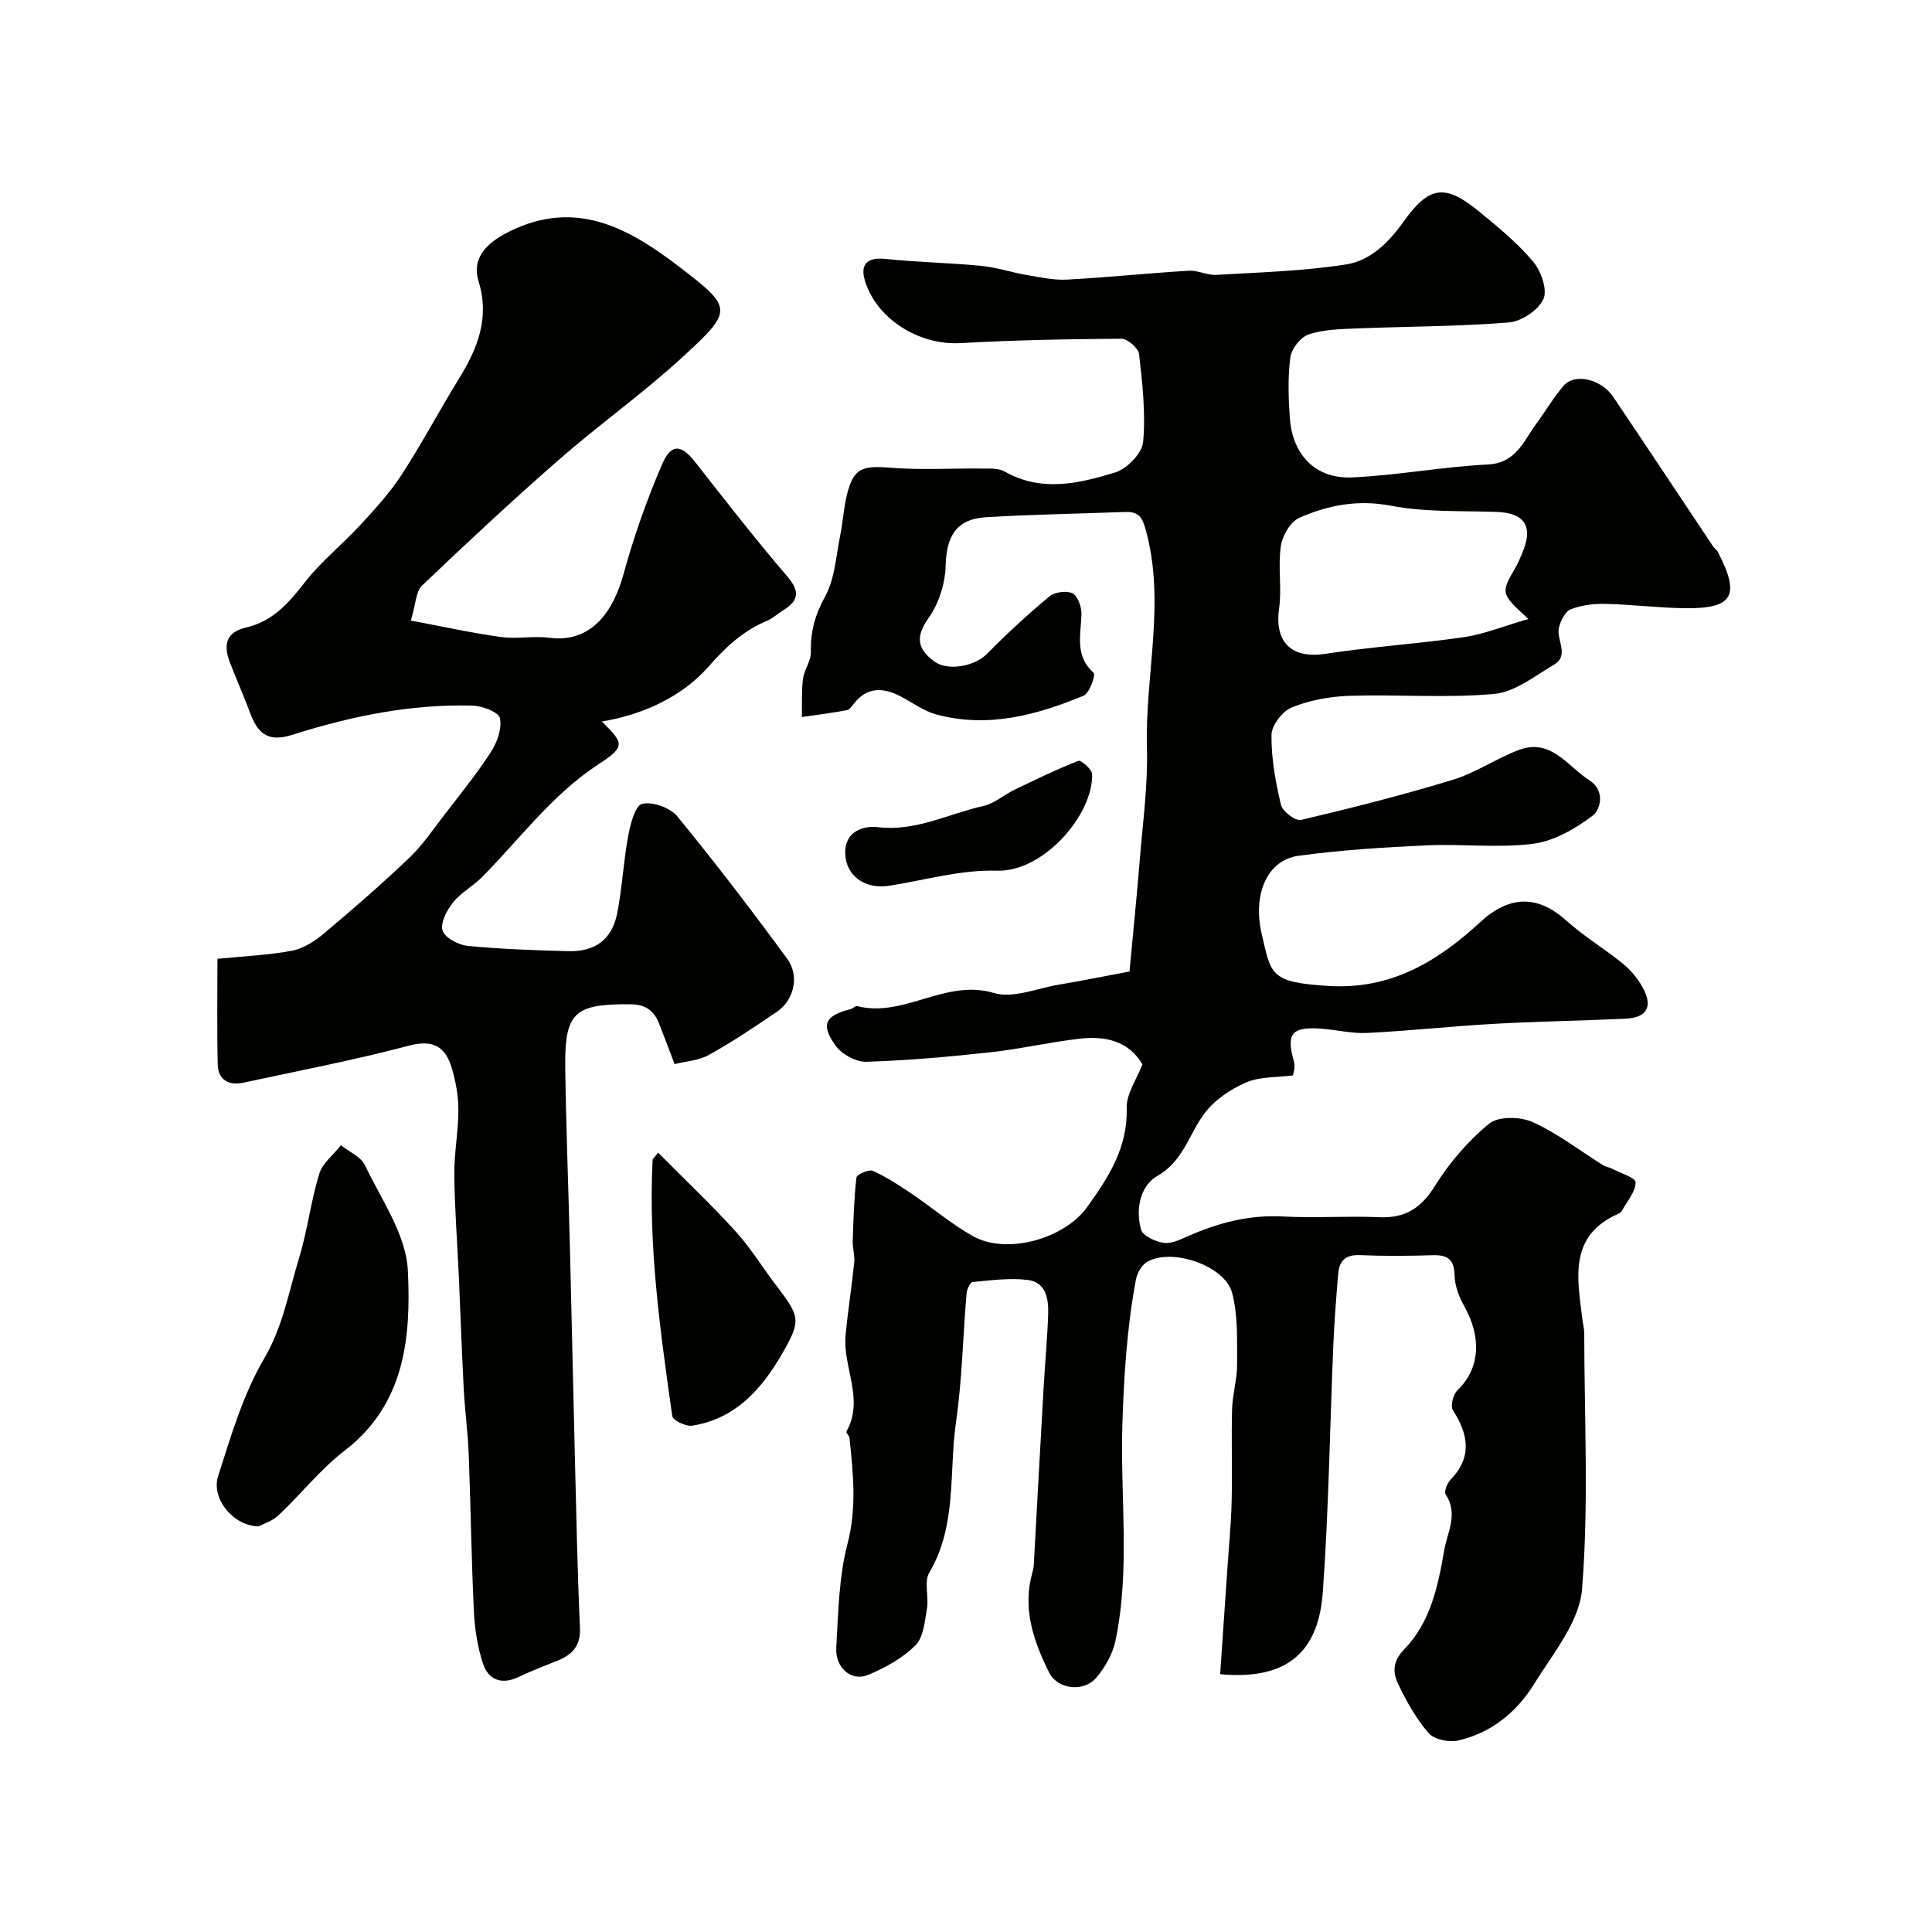
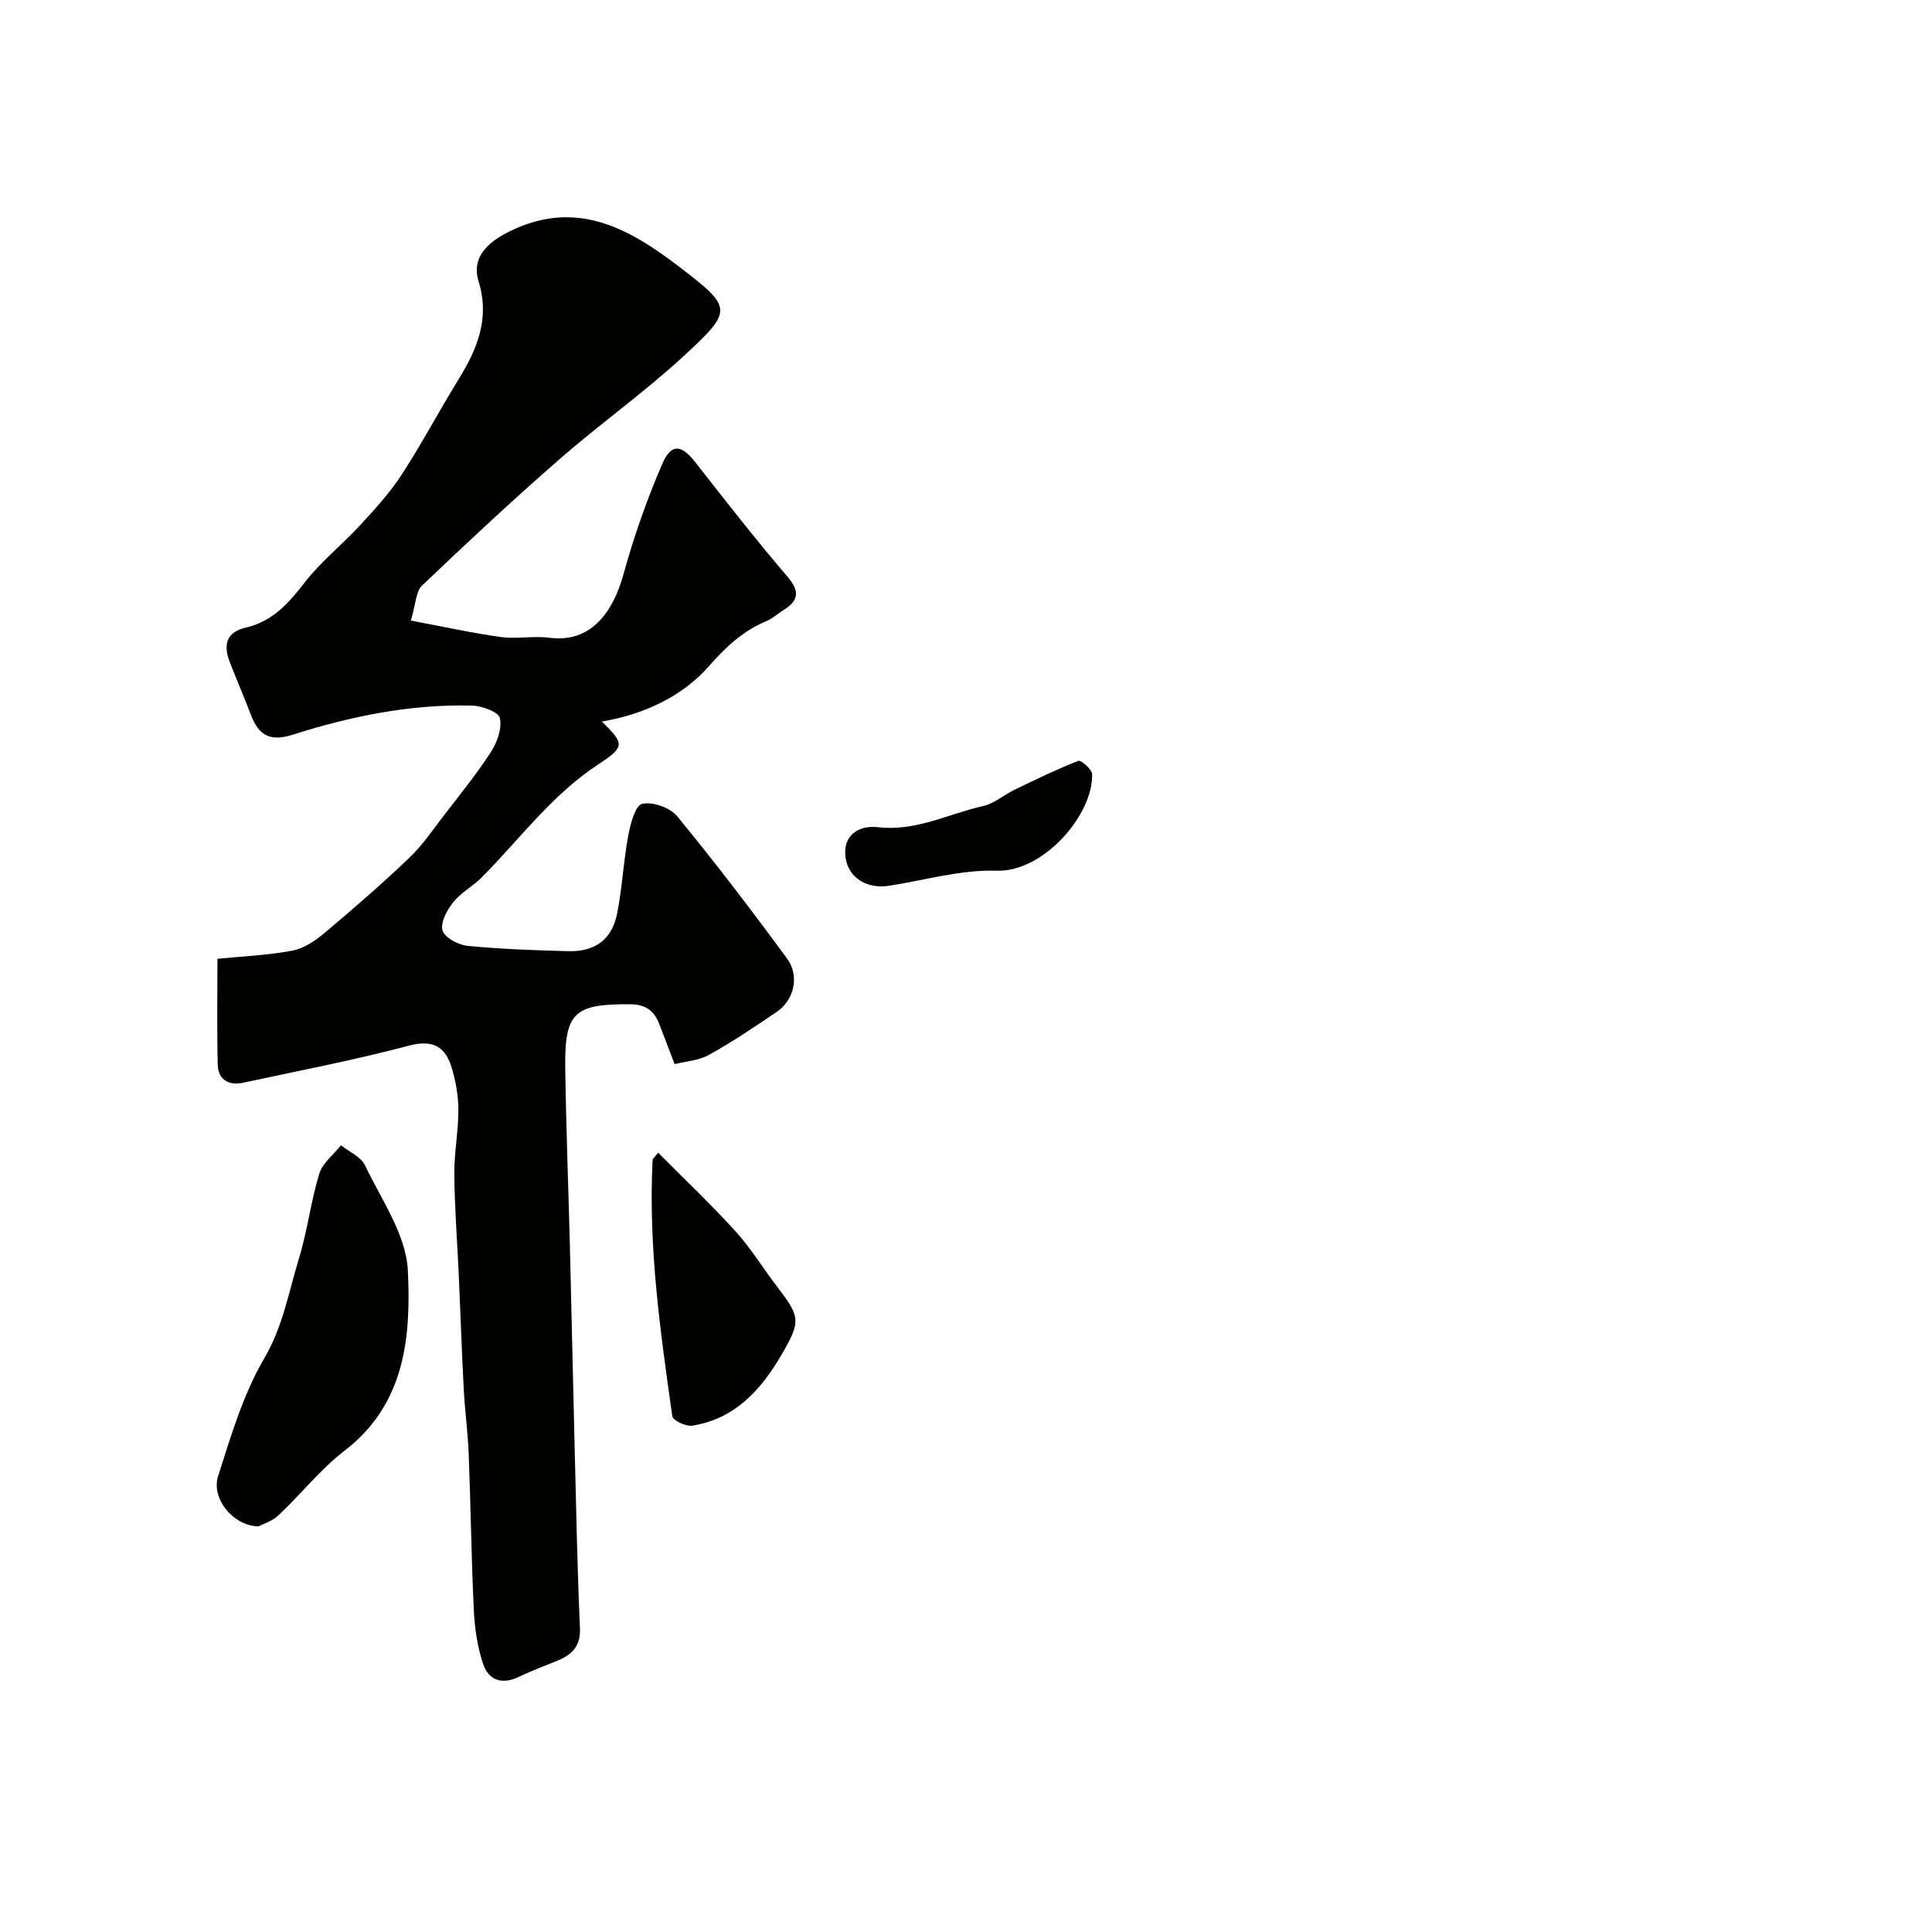
<svg xmlns="http://www.w3.org/2000/svg" enable-background="new 0 0 400 400" viewBox="0 0 400 400">
  <g fill="#010100">
-     <path d="m236.53 220.36c-2.95-4.97-7.87-5.93-13.19-5.29-6.15.73-12.21 2.13-18.37 2.8-8.51.93-17.05 1.69-25.59 1.96-2.13.07-5.06-1.53-6.34-3.29-3.22-4.43-2.24-6.25 3.11-7.63.46-.12.94-.7 1.29-.61 9.7 2.49 18.26-5.72 28.34-2.71 3.94 1.18 8.91-.96 13.39-1.72 4.66-.78 9.3-1.72 14.68-2.73.67-7.23 1.48-15.19 2.13-23.15.63-7.72 1.7-15.47 1.48-23.17-.42-15.11 3.95-30.23-.31-45.36-.77-2.74-1.74-3.56-4.28-3.46-9.59.37-19.2.5-28.78 1.09-6.08.38-8.14 3.92-8.3 9.95-.09 3.68-1.37 7.84-3.48 10.82-2.75 3.89-2.51 6.36 1.06 9.04 2.8 2.11 8.39 1.09 10.98-1.53 4.1-4.16 8.42-8.14 12.91-11.88 1.1-.92 3.56-1.26 4.79-.65 1.09.54 1.88 2.79 1.85 4.26-.09 4.29-1.47 8.64 2.54 12.21.43.39-.87 4.22-2.08 4.72-9.78 4.05-19.89 6.78-30.54 3.88-2.6-.71-4.91-2.46-7.36-3.73-3.59-1.86-6.92-2.03-9.68 1.51-.41.52-.89 1.25-1.43 1.35-3.09.56-6.21.97-9.33 1.42.05-2.64-.1-5.3.23-7.9.24-1.89 1.68-3.71 1.63-5.54-.11-4.22.87-7.74 2.96-11.55 2.02-3.68 2.25-8.37 3.12-12.64.59-2.88.72-5.86 1.46-8.7 1.35-5.2 3.17-5.75 8.77-5.3 6.29.51 12.66.11 18.99.18 1.62.02 3.52-.13 4.82.61 7.63 4.36 15.4 2.47 22.89.2 2.43-.74 5.56-3.97 5.78-6.3.55-6.01-.15-12.18-.84-18.23-.14-1.23-2.4-3.17-3.67-3.16-11.1.07-22.21.28-33.3.91-8.57.49-17.41-4.99-19.8-12.98-1.03-3.44.62-4.84 4.25-4.46 6.58.7 13.22.8 19.8 1.44 3.22.31 6.36 1.37 9.57 1.92 2.73.46 5.53 1.08 8.26.93 8.39-.46 16.76-1.33 25.15-1.84 1.9-.12 3.88.97 5.78.86 8.97-.53 18.02-.78 26.87-2.17 4.94-.77 8.76-4.51 11.8-8.78 5.32-7.48 8.6-7.95 15.59-2.25 3.96 3.23 7.98 6.54 11.26 10.42 1.65 1.96 3.04 5.85 2.16 7.79-1.04 2.29-4.55 4.63-7.16 4.84-10.56.85-21.19.82-31.79 1.25-3.27.13-6.68.22-9.7 1.25-1.65.56-3.51 2.95-3.74 4.71-.55 4.12-.41 8.38-.12 12.55.48 7.02 4.76 12.71 13.02 12.32 9.33-.44 18.6-2.2 27.94-2.67 5.88-.3 7.37-4.75 10-8.33 1.93-2.63 3.59-5.47 5.7-7.95 2.29-2.7 7.78-1.46 10.3 2.28 6.93 10.28 13.77 20.61 20.65 30.92.27.41.76.69.98 1.12 4.76 9.15 3.22 11.87-6.94 11.71-5.44-.08-10.87-.77-16.3-.89-2.41-.05-4.99.24-7.19 1.13-1.19.48-2.17 2.47-2.46 3.93-.48 2.48 2.22 5.61-1 7.52-3.98 2.36-8.1 5.67-12.38 6.06-9.92.9-19.98.07-29.97.39-4.01.13-8.2.9-11.9 2.38-1.94.78-4.22 3.71-4.24 5.7-.06 4.84.84 9.76 1.96 14.5.32 1.36 3.01 3.39 4.15 3.12 10.56-2.49 21.1-5.16 31.48-8.33 4.71-1.44 8.94-4.39 13.58-6.15 6.69-2.53 10.12 3.37 14.67 6.29 3.36 2.16 2.24 6.12.66 7.3-3.58 2.7-7.98 5.26-12.31 5.82-7.24.93-14.71-.01-22.05.33-8.87.41-17.77.96-26.55 2.16-6.51.89-9.52 7.99-7.62 16.18 1.96 8.49 1.72 9.98 13.64 10.76 13.02.86 22.7-5 31.57-13.17 6.06-5.59 11.89-5.72 17.86-.35 3.63 3.27 7.9 5.81 11.7 8.91 1.62 1.32 3.07 3.06 4.09 4.89 2.22 4 .92 6.31-3.56 6.51-9.1.42-18.21.56-27.3 1.07-8.71.49-17.4 1.45-26.11 1.88-3.24.16-6.52-.68-9.79-.9-5.93-.38-7.04 1.07-5.44 6.76.13.47.13.99.1 1.48-.03.46-.18.92-.29 1.45-3.3.44-6.83.22-9.71 1.47-3.22 1.4-6.54 3.63-8.61 6.4-3.23 4.3-4.32 9.84-9.77 12.96-3.54 2.03-4.56 6.92-3.34 11.12.38 1.3 2.98 2.48 4.7 2.72 1.6.22 3.47-.71 5.09-1.42 6.23-2.75 12.58-4.41 19.52-4.04 6.65.36 13.34-.14 19.99.15 5.34.23 8.62-1.82 11.49-6.42 3-4.82 6.88-9.36 11.26-12.95 1.91-1.56 6.48-1.47 9.03-.32 5.15 2.33 9.73 5.9 14.57 8.93.53.33 1.22.4 1.78.69 1.77.92 4.95 1.9 4.95 2.84-.01 1.93-1.72 3.87-2.77 5.78-.15.28-.42.57-.71.69-10.46 4.55-8.59 13.36-7.55 21.87.12.98.38 1.95.39 2.92.02 17.67.95 35.41-.45 52.96-.55 6.8-6.05 13.39-9.94 19.67-3.59 5.81-8.87 10.13-15.71 11.68-1.89.43-4.97-.19-6.12-1.53-2.62-3.04-4.68-6.69-6.39-10.36-1.03-2.22-1.05-4.53 1.3-6.94 5.44-5.58 7.04-13.07 8.31-20.5.65-3.82 2.98-7.59.31-11.62-.38-.57.32-2.33 1.03-3.06 4.52-4.71 3.66-9.37.47-14.38-.55-.86.05-3.24.92-4.09 4.82-4.63 4.96-11.14 1.44-17.41-1.08-1.92-1.97-4.24-2.01-6.39-.07-3.39-1.5-4.29-4.59-4.19-4.99.16-10.01.2-15-.02-2.95-.13-4.29 1.15-4.51 3.83-.41 4.92-.8 9.85-1.01 14.79-.72 17.03-.95 34.1-2.17 51.1-.81 11.24-6.19 18.44-21.26 17.05.5-7.27 1-14.6 1.5-21.93.31-4.62.77-9.23.88-13.85.15-6.36-.08-12.73.09-19.1.09-3.1 1.05-6.18 1.04-9.26-.03-4.96.21-10.11-1.03-14.81-1.51-5.7-12.61-9.4-17.64-6.4-1.11.66-2.03 2.31-2.28 3.65-1.84 9.84-2.47 19.68-2.8 29.77-.49 14.99 1.68 30.17-1.44 45.03-.57 2.73-2.16 5.51-4 7.65-2.61 3.04-8 2.38-9.74-1.12-3.25-6.52-5.58-13.32-3.43-20.79.14-.47.23-.97.26-1.45.68-12.19 1.33-24.39 2.03-36.58.29-5.1.77-10.2.95-15.3.11-3.21-.43-6.7-4.29-7.15-3.73-.44-7.59.09-11.37.44-.5.05-1.17 1.55-1.24 2.42-.75 8.86-.91 17.8-2.18 26.58-1.5 10.42.25 21.41-5.54 31.18-1.12 1.89-.05 4.96-.47 7.41-.45 2.65-.71 5.96-2.39 7.63-2.69 2.67-6.3 4.69-9.86 6.14-3.43 1.39-6.78-1.51-6.53-5.67.42-7.21.53-14.6 2.33-21.51 1.95-7.47 1.17-14.62.4-21.94-.05-.45-.76-1.04-.64-1.27 3.8-6.71-.79-13.34-.16-19.98.48-5.05 1.28-10.07 1.79-15.11.14-1.43-.36-2.91-.31-4.36.14-4.39.26-8.8.77-13.16.07-.63 2.57-1.74 3.38-1.38 2.77 1.24 5.37 2.93 7.9 4.64 4.32 2.92 8.33 6.35 12.86 8.89 6.98 3.91 18.9.55 23.61-6.01 4.42-6.16 8.41-12.28 8.2-20.47-.12-2.93 2.07-5.98 3.26-9.1zm79.91-92.2c-5.79-5.33-5.78-5.32-2.57-10.83.49-.84.82-1.78 1.22-2.67 2.49-5.62.65-8.49-5.35-8.68-7.26-.24-14.66.08-21.73-1.27-6.88-1.32-13.04-.13-19.01 2.5-1.83.81-3.51 3.71-3.82 5.86-.62 4.24.24 8.69-.36 12.94-.99 6.97 2.62 10.43 9.56 9.36 9.54-1.46 19.21-2.07 28.76-3.46 4.11-.61 8.09-2.25 13.3-3.75z" />
    <path d="m139.67 220.31c-1.23-3.23-2.2-5.8-3.2-8.36-1.07-2.72-2.82-4.01-6.02-4.03-11.56-.07-13.58 1.66-13.42 13.26.17 12.27.65 24.53.96 36.8.36 14.26.65 28.53 1.01 42.79.3 12.1.54 24.2 1.07 36.29.16 3.67-1.55 5.48-4.55 6.72-2.68 1.11-5.43 2.1-8.03 3.37-3.55 1.73-6.35.74-7.5-2.74-1.15-3.49-1.71-7.28-1.89-10.97-.51-10.79-.64-21.6-1.06-32.4-.17-4.44-.78-8.86-1.02-13.3-.42-7.93-.68-15.87-1.04-23.8-.31-6.93-.86-13.86-.92-20.8-.04-4.43.84-8.87.84-13.3 0-2.9-.52-5.89-1.35-8.68-1.3-4.37-3.79-6.02-8.88-4.67-11.31 3-22.84 5.2-34.29 7.67-3.03.65-5.22-.58-5.3-3.78-.18-7.31-.06-14.63-.06-21.87 5.47-.55 10.58-.74 15.54-1.7 2.38-.46 4.74-2.05 6.66-3.67 5.98-5.03 11.89-10.16 17.53-15.55 2.76-2.63 4.94-5.89 7.29-8.94 3.29-4.27 6.7-8.47 9.62-12.99 1.28-1.99 2.31-4.88 1.83-7-.29-1.26-3.69-2.52-5.73-2.57-12.73-.34-25.06 2.18-37.15 6.02-4.61 1.46-7.01.27-8.69-4.17-1.38-3.65-2.95-7.23-4.35-10.87-1.33-3.47-.84-6.17 3.35-7.14 5.47-1.26 8.83-5.02 12.15-9.32 3.38-4.37 7.84-7.89 11.6-11.99 3.03-3.29 6.09-6.65 8.52-10.39 4.15-6.39 7.72-13.15 11.72-19.64 3.9-6.31 6.55-12.65 4.17-20.35-1.43-4.64 1.4-7.86 6.41-10.33 13.74-6.79 24.69-.68 35.12 7.31 11.1 8.51 11.24 8.99.96 18.48-8.18 7.55-17.33 14.04-25.73 21.37-9.71 8.48-19.14 17.28-28.47 26.17-1.28 1.23-1.27 3.81-2.31 7.24 6.72 1.26 12.66 2.58 18.67 3.41 3.27.45 6.7-.28 9.98.15 8.88 1.17 13.32-5.67 15.37-13.13 2.14-7.77 4.83-15.45 8.03-22.85 1.88-4.34 3.99-4.01 6.83-.38 6.26 8 12.51 16.01 19.11 23.73 2.7 3.16 2.21 5.04-.97 6.99-1.11.68-2.1 1.64-3.28 2.13-4.94 2.07-8.43 5.3-12.1 9.48-5.46 6.21-13.55 9.96-22.1 11.37 4.53 4.47 4.97 5.16-.57 8.77-9.71 6.31-16.35 15.51-24.29 23.5-1.84 1.85-4.31 3.15-5.92 5.16-1.28 1.61-2.69 4.23-2.2 5.83.46 1.5 3.28 3 5.19 3.19 6.89.68 13.84.91 20.77 1.1 5.6.16 9.12-2.39 10.19-7.78 1.05-5.29 1.3-10.73 2.28-16.03.45-2.44 1.43-6.31 2.88-6.68 2.14-.53 5.8.77 7.27 2.55 7.88 9.6 15.43 19.48 22.77 29.49 2.64 3.61 1.4 8.63-2.15 11.02-4.56 3.08-9.13 6.18-13.93 8.84-2.1 1.23-4.82 1.37-7.22 1.97z" />
    <path d="m53.5 316.02c-5.3-.13-9.81-5.83-8.35-10.38 2.66-8.31 5.17-16.92 9.53-24.35 3.91-6.66 5.09-13.81 7.23-20.8 1.75-5.72 2.44-11.76 4.19-17.48.68-2.22 2.95-3.94 4.5-5.89 1.7 1.36 4.12 2.37 4.96 4.13 3.39 7.12 8.52 14.37 8.88 21.77.66 13.62-.47 27.64-13.1 37.33-5.03 3.86-9.04 9.02-13.7 13.39-1.34 1.26-3.31 1.84-4.14 2.28z" />
    <path d="m136.26 238.65c5.43 5.48 10.95 10.69 16.04 16.3 3.17 3.49 5.65 7.59 8.53 11.35 4.86 6.36 5.05 7.19.98 14.18-4.23 7.26-9.64 13.29-18.48 14.69-1.3.21-4.02-1.09-4.14-1.96-2.49-17.61-5-35.24-4.07-53.12.01-.12.17-.22 1.14-1.44z" />
    <path d="m174.99 176.67c-.12-4.67 3.97-5.75 6.69-5.42 7.93.96 14.67-2.77 21.92-4.38 2.27-.51 4.24-2.3 6.42-3.35 4.36-2.1 8.72-4.23 13.22-5.99.56-.22 2.84 1.75 2.87 2.75.25 8.31-9.98 20.3-19.77 19.99-7.36-.23-14.8 1.94-22.19 3.11-5.07.8-9.04-2.05-9.16-6.71z" />
  </g>
</svg>